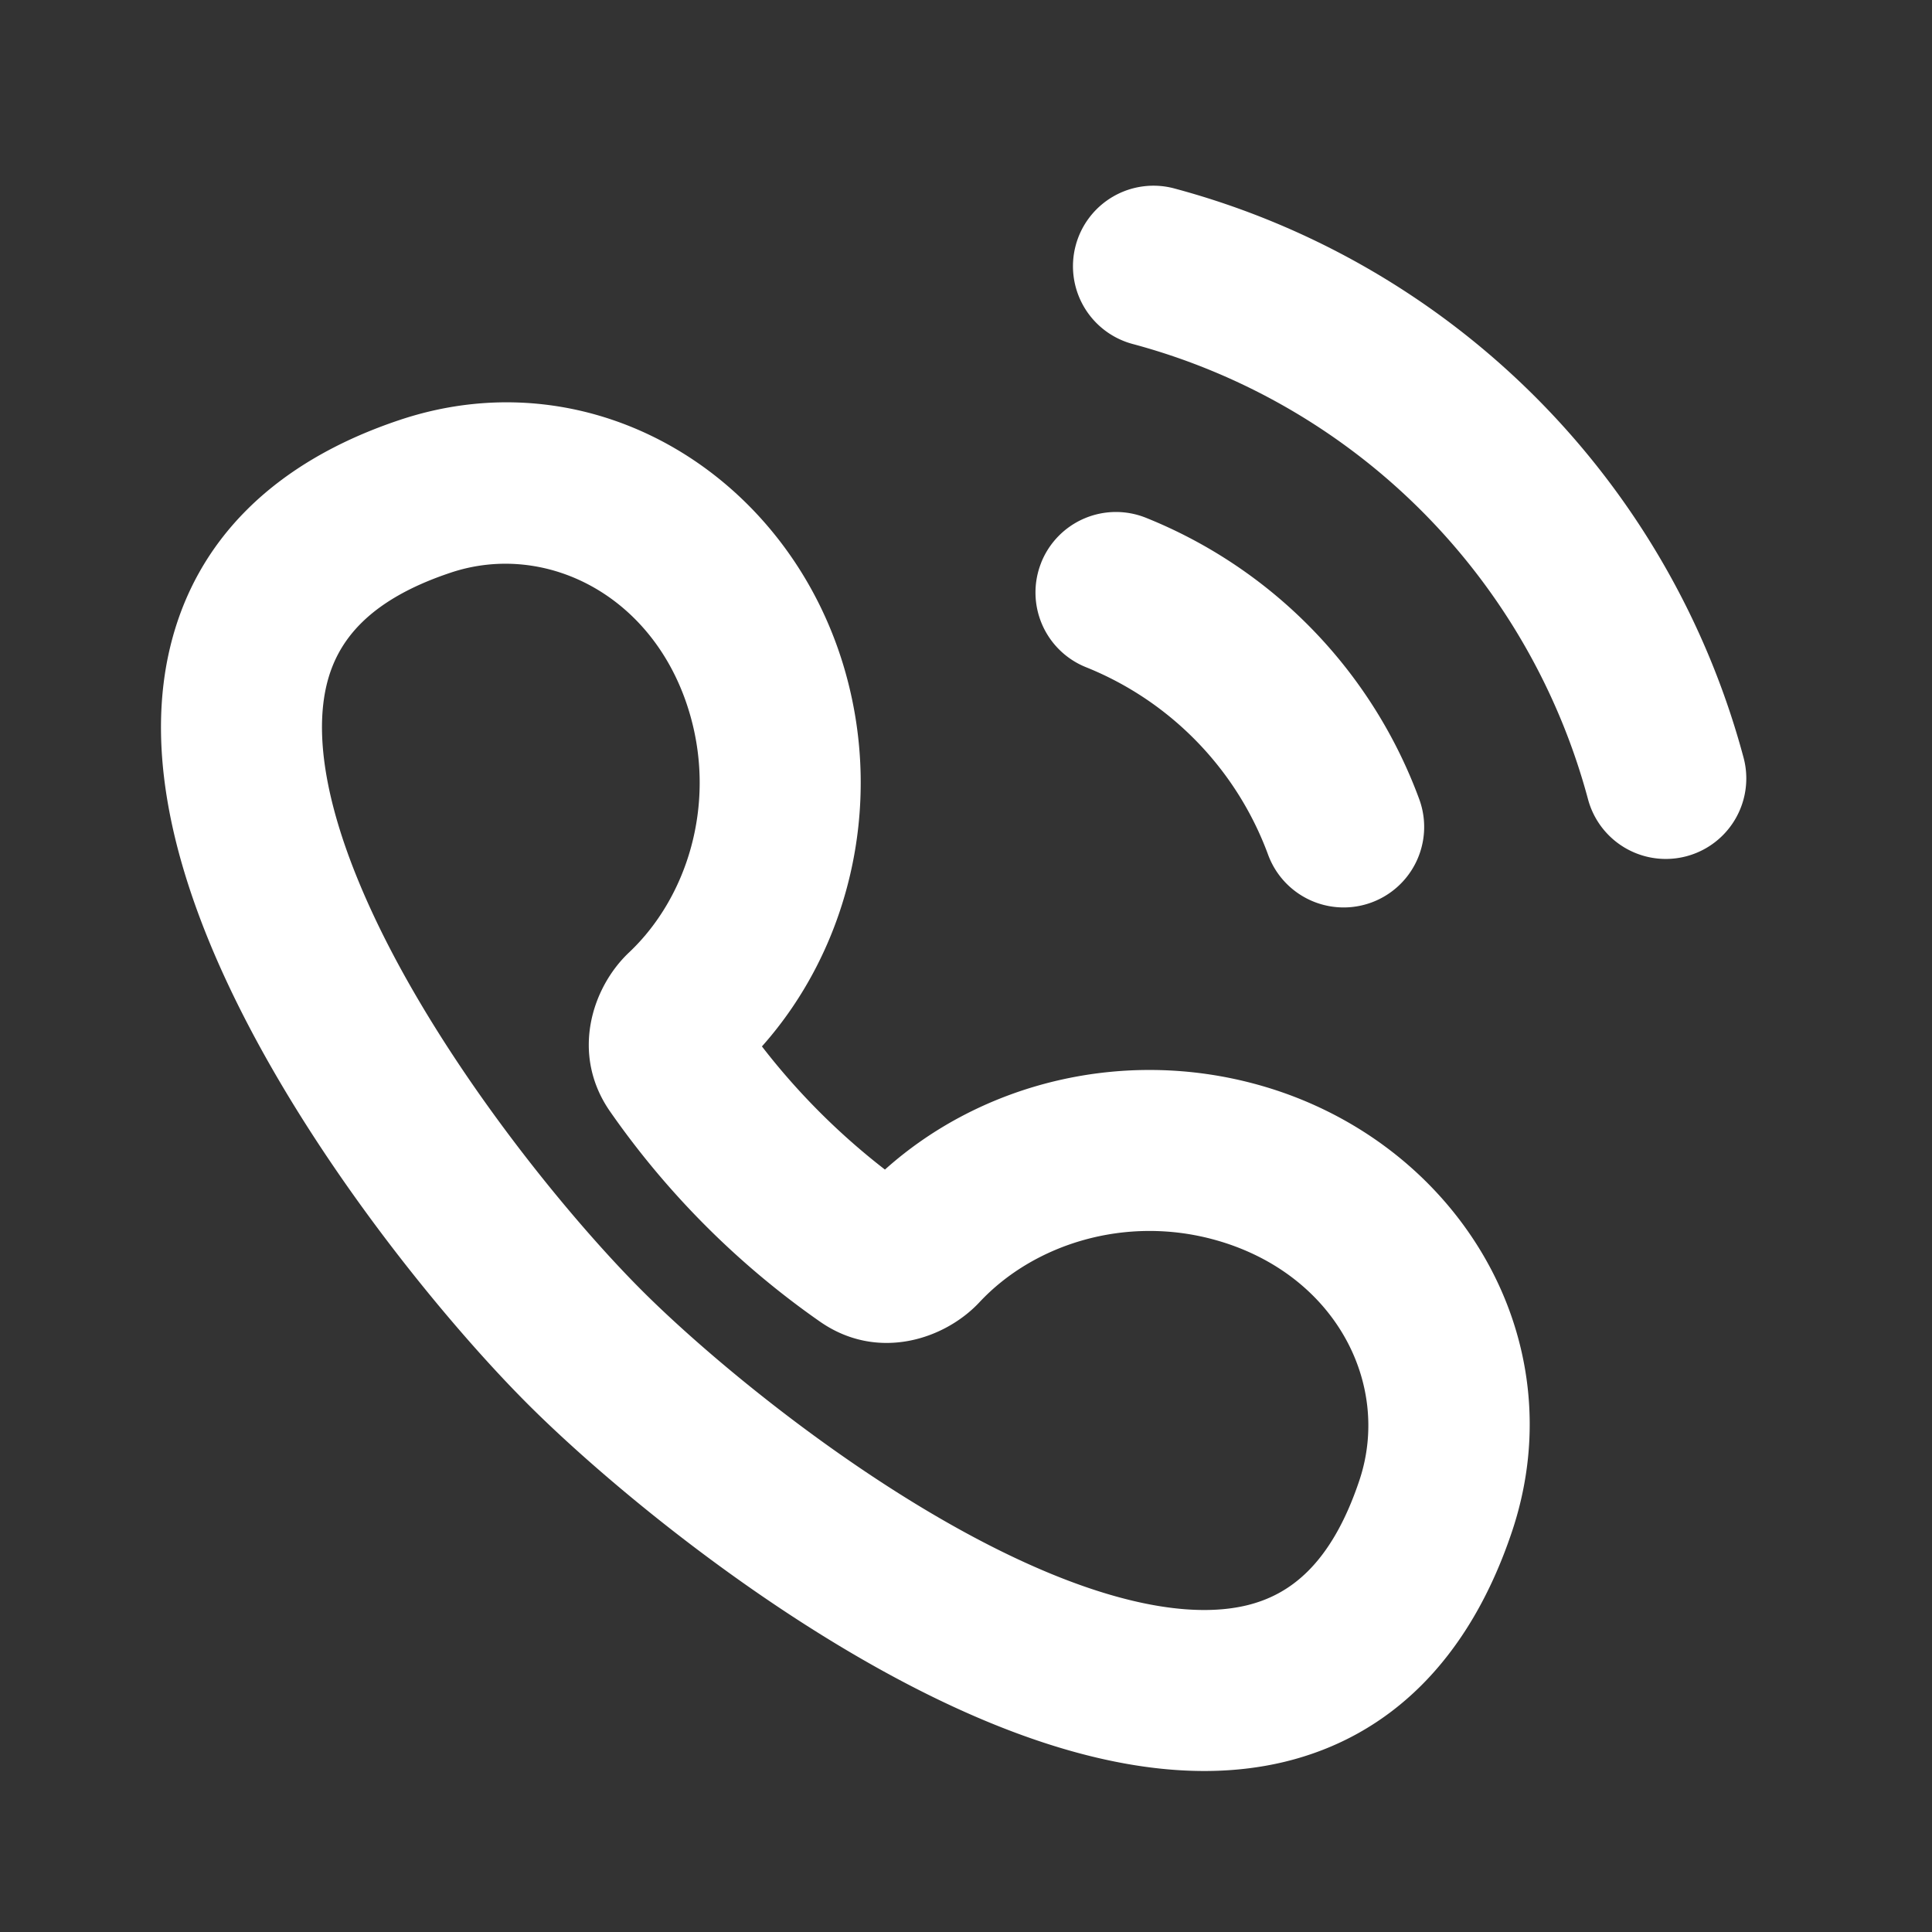
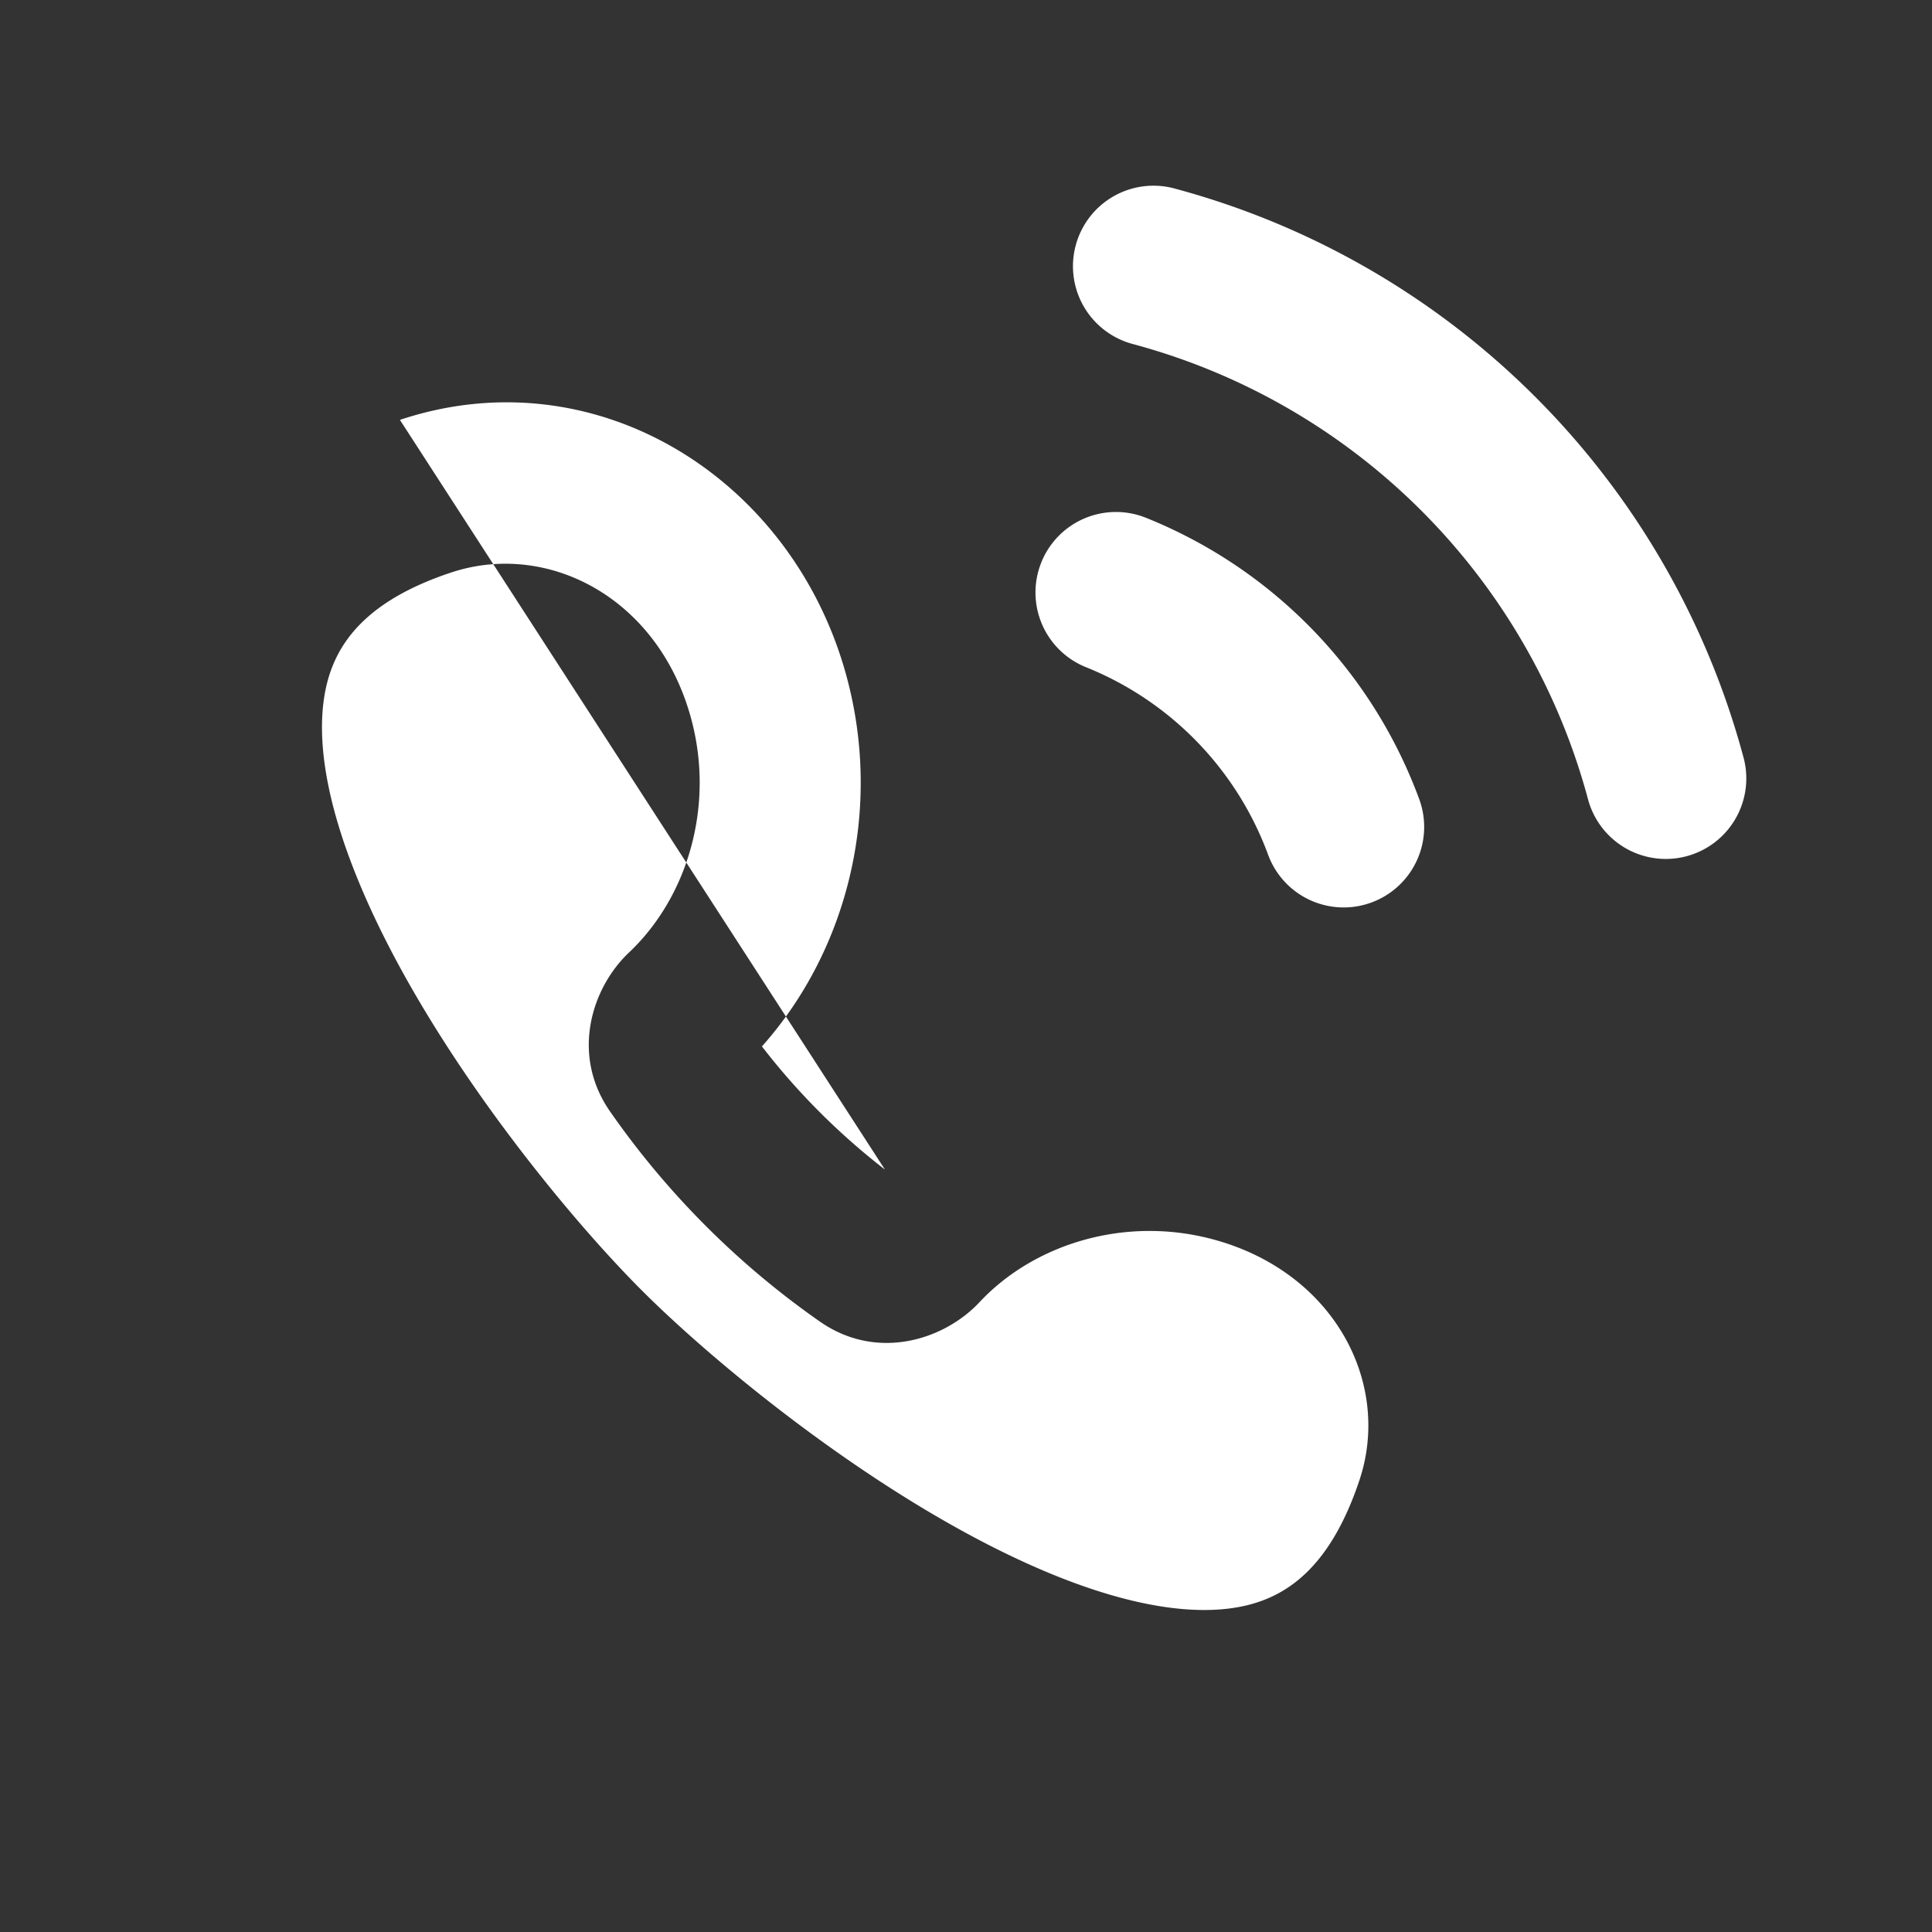
<svg xmlns="http://www.w3.org/2000/svg" width="24" height="24" fill="none">
  <rect width="100%" height="100%" fill="#333333" stroke="none" />
-   <path fill-rule="evenodd" clip-rule="evenodd" d="M12.935 6.987a1 1 0 011.3-.555 6 6 0 013.395 3.495 1 1 0 11-1.877.691 4 4 0 00-2.263-2.33 1 1 0 01-.555-1.3zm.428-3.939a1 1 0 011.225-.707 10 10 0 017.071 7.07 1 1 0 11-1.932.518 8 8 0 00-5.657-5.656 1 1 0 01-.707-1.225zM4.968 5.216c2.419-.807 4.862.708 5.541 3.16.463 1.671.024 3.424-1.044 4.623a8.518 8.518 0 001.528 1.53c1.2-1.076 2.957-1.519 4.633-1.054 2.452.68 3.964 3.125 3.159 5.543-.529 1.586-1.514 2.55-2.828 2.868-1.22.294-2.537-.019-3.699-.502-2.338-.972-4.647-2.887-5.702-3.942-1.08-1.08-2.986-3.393-3.95-5.727-.478-1.16-.786-2.47-.49-3.686.318-1.308 1.277-2.288 2.852-2.813zM8.581 8.91c-.412-1.491-1.783-2.196-2.98-1.797-1.051.35-1.416.872-1.542 1.388-.148.61-.019 1.444.397 2.451.824 1.998 2.534 4.095 3.515 5.076.957.958 3.052 2.677 5.055 3.51 1.01.42 1.85.551 2.462.404.52-.126 1.045-.493 1.4-1.556.399-1.2-.307-2.571-1.796-2.984-1.108-.307-2.247.049-2.925.775-.438.468-1.272.736-1.982.24a10.495 10.495 0 01-2.606-2.609c-.493-.707-.23-1.538.236-1.977.72-.68 1.072-1.816.766-2.921z" fill="#fff" />
+   <path fill-rule="evenodd" clip-rule="evenodd" d="M12.935 6.987a1 1 0 011.3-.555 6 6 0 013.395 3.495 1 1 0 11-1.877.691 4 4 0 00-2.263-2.33 1 1 0 01-.555-1.3zm.428-3.939a1 1 0 011.225-.707 10 10 0 017.071 7.07 1 1 0 11-1.932.518 8 8 0 00-5.657-5.656 1 1 0 01-.707-1.225zM4.968 5.216c2.419-.807 4.862.708 5.541 3.16.463 1.671.024 3.424-1.044 4.623a8.518 8.518 0 001.528 1.53zM8.581 8.91c-.412-1.491-1.783-2.196-2.98-1.797-1.051.35-1.416.872-1.542 1.388-.148.61-.019 1.444.397 2.451.824 1.998 2.534 4.095 3.515 5.076.957.958 3.052 2.677 5.055 3.51 1.01.42 1.85.551 2.462.404.52-.126 1.045-.493 1.4-1.556.399-1.2-.307-2.571-1.796-2.984-1.108-.307-2.247.049-2.925.775-.438.468-1.272.736-1.982.24a10.495 10.495 0 01-2.606-2.609c-.493-.707-.23-1.538.236-1.977.72-.68 1.072-1.816.766-2.921z" fill="#fff" />
</svg>